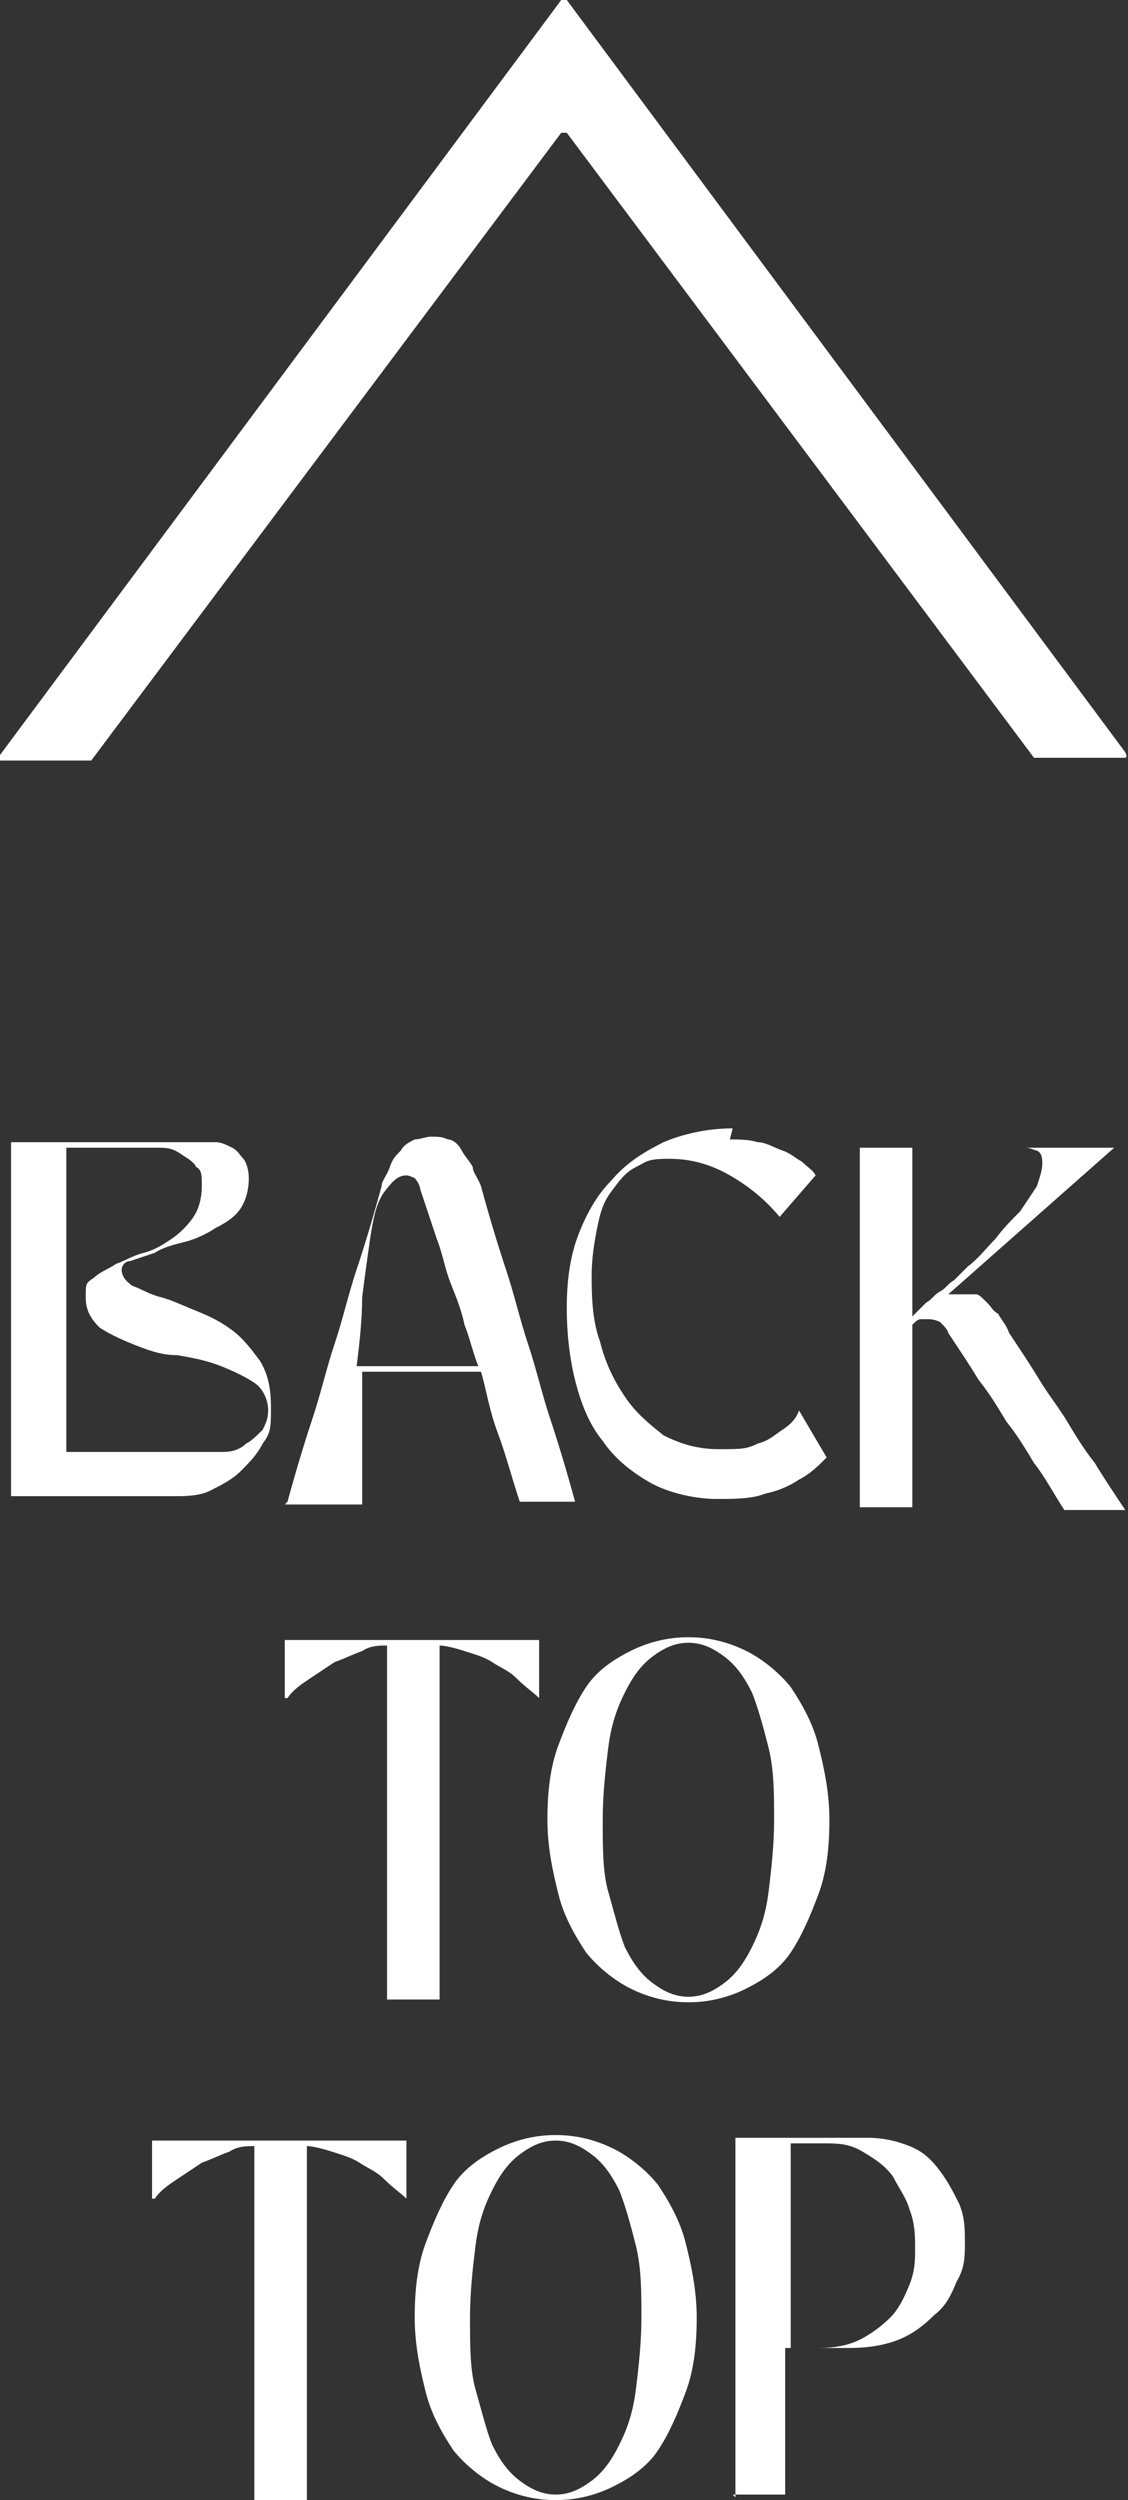
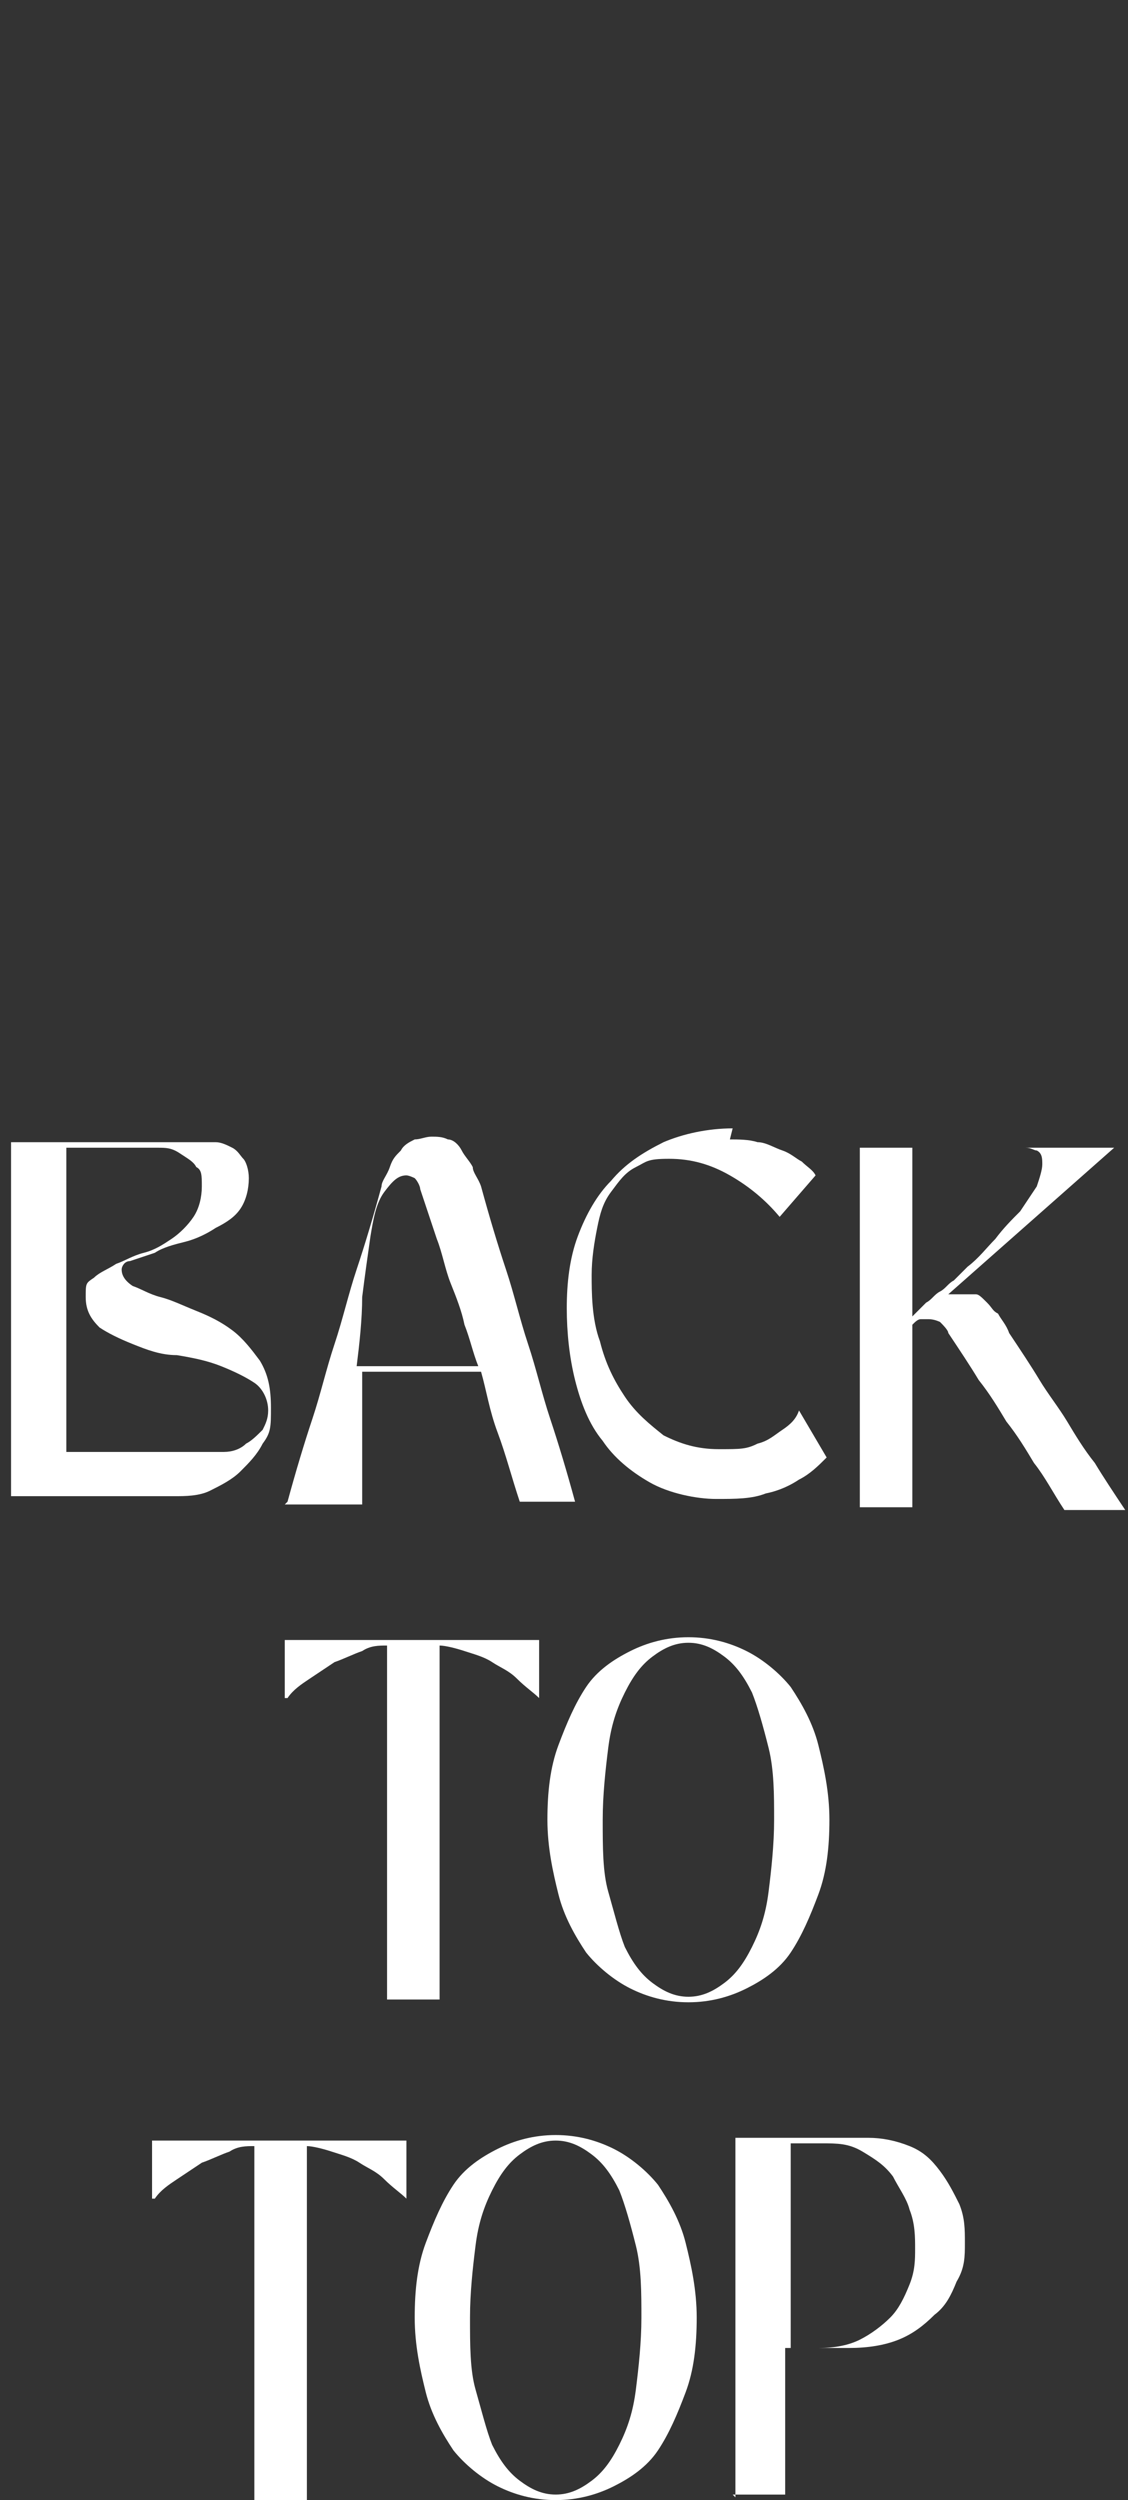
<svg xmlns="http://www.w3.org/2000/svg" version="1.1" viewBox="0 0 40.8 90.4">
  <rect x="0" y="0" width="40.8" height="90.4" fill="#333333" stroke="none" />
  <path fill="#fff" d="M.4,54.3v-13h6.7c.3,0,.5,0,.7,0,.2,0,.4.1.6.2.2.1.3.3.4.4s.2.4.2.7c0,.4-.1.8-.3,1.1-.2.3-.5.5-.9.7-.3.2-.7.4-1.1.5-.4.1-.8.2-1.1.4-.3.1-.6.2-.9.3-.2,0-.3.2-.3.3,0,.2.1.4.4.6.3.1.6.3,1,.4.4.1.8.3,1.3.5.5.2.9.4,1.3.7.4.3.7.7,1,1.1.3.5.4,1,.4,1.7s0,.9-.3,1.3c-.2.4-.5.7-.8,1-.3.3-.7.5-1.1.7-.4.2-.9.2-1.3.2H.4ZM7,52.5c.4,0,.7,0,1.1,0,.3,0,.6-.1.8-.3.2-.1.4-.3.6-.5.1-.2.2-.4.2-.7,0-.4-.2-.8-.5-1-.3-.2-.7-.4-1.2-.6s-1-.3-1.6-.4c-.6,0-1.1-.2-1.6-.4-.5-.2-.9-.4-1.2-.6-.3-.3-.5-.6-.5-1.1s0-.5.3-.7c.2-.2.5-.3.8-.5.3-.1.6-.3,1-.4.4-.1.7-.3,1-.5.3-.2.6-.5.8-.8s.3-.7.3-1.1,0-.6-.2-.7c-.1-.2-.3-.3-.6-.5s-.5-.2-.8-.2-.7,0-1,0h-2.3v11h4.8Z" />
  <path fill="#fff" d="M10.4,54.3c.3-1.1.6-2.1.9-3s.5-1.8.8-2.7c.3-.9.5-1.8.8-2.7.3-.9.6-1.9.9-3,0-.2.2-.4.3-.7s.2-.4.4-.6c.1-.2.3-.3.5-.4.2,0,.4-.1.6-.1s.4,0,.6.1c.2,0,.4.2.5.4.1.2.3.4.4.6,0,.2.2.4.3.7.3,1.1.6,2.1.9,3s.5,1.8.8,2.7c.3.9.5,1.8.8,2.7s.6,1.9.9,3h-2c-.3-.9-.5-1.7-.8-2.5s-.4-1.5-.6-2.2h-4.3c0,.5,0,1.1,0,1.6,0,.5,0,1,0,1.4s0,.8,0,1.1c0,.3,0,.5,0,.7h-2.8ZM17.3,49.4c-.2-.5-.3-1-.5-1.5-.1-.5-.3-1-.5-1.5-.2-.5-.3-1.1-.5-1.6-.2-.6-.4-1.2-.6-1.8,0-.1-.1-.3-.2-.4,0,0-.2-.1-.3-.1-.3,0-.5.2-.8.6s-.4,1-.5,1.6c-.1.7-.2,1.4-.3,2.2,0,.8-.1,1.7-.2,2.5h4.3Z" />
  <path fill="#fff" d="M26.4,41.2c.3,0,.7,0,1,.1.3,0,.6.2.9.3.3.1.5.3.7.4.2.2.4.3.5.5l-1.3,1.5c-.5-.6-1.1-1.1-1.8-1.5-.7-.4-1.4-.6-2.2-.6s-.8.1-1.2.3c-.4.2-.6.5-.9.9s-.4.8-.5,1.3c-.1.5-.2,1.1-.2,1.7s0,1.6.3,2.4c.2.8.5,1.4.9,2,.4.6.9,1,1.4,1.4.6.3,1.2.5,2,.5s1,0,1.4-.2c.4-.1.6-.3.9-.5.3-.2.5-.4.6-.7l1,1.7c-.3.3-.6.6-1,.8-.3.2-.7.4-1.2.5-.5.2-1.1.2-1.8.2s-1.7-.2-2.4-.6c-.7-.4-1.3-.9-1.7-1.5-.5-.6-.8-1.4-1-2.2s-.3-1.7-.3-2.6.1-1.8.4-2.6c.3-.8.7-1.5,1.2-2,.5-.6,1.1-1,1.9-1.4.7-.3,1.6-.5,2.5-.5Z" />
  <path fill="#fff" d="M33,41.3v6.3c.2-.2.3-.3.5-.5.2-.1.3-.3.5-.4.2-.1.3-.3.5-.4.2-.2.3-.3.5-.5.4-.3.7-.7,1-1,.3-.4.6-.7.9-1,.2-.3.4-.6.6-.9.1-.3.2-.6.2-.8s0-.4-.2-.5c-.1,0-.2-.1-.4-.1h0c0,0,3.2,0,3.2,0l-6,5.3c.2,0,.4,0,.6,0s.3,0,.4,0c.1,0,.2.1.4.3s.2.3.4.4c.1.2.3.4.4.7.4.6.8,1.2,1.1,1.7.3.5.7,1,1,1.5.3.5.6,1,1,1.5.3.5.7,1.1,1.1,1.7h-2.2c-.4-.6-.7-1.2-1.1-1.7-.3-.5-.6-1-1-1.5-.3-.5-.6-1-1-1.5-.3-.5-.7-1.1-1.1-1.7,0-.1-.2-.3-.3-.4,0,0-.2-.1-.4-.1s-.2,0-.3,0c-.1,0-.2.1-.3.2v6.6h-1.9v-13h1.9Z" />
  <path fill="#fff" d="M10.3,61.4v-2.1h9.2v2.1c-.2-.2-.5-.4-.8-.7s-.6-.4-.9-.6c-.3-.2-.7-.3-1-.4-.3-.1-.7-.2-.9-.2v12.8h-1.9v-12.8c-.3,0-.6,0-.9.2-.3.1-.7.3-1,.4-.3.2-.6.4-.9.6-.3.2-.6.4-.8.7Z" />
  <path fill="#fff" d="M24.9,59.2c.8,0,1.5.2,2.1.5s1.2.8,1.6,1.3c.4.6.8,1.3,1,2.1s.4,1.7.4,2.7-.1,1.9-.4,2.7-.6,1.5-1,2.1c-.4.6-1,1-1.6,1.3s-1.3.5-2.1.5-1.5-.2-2.1-.5-1.2-.8-1.6-1.3c-.4-.6-.8-1.3-1-2.1s-.4-1.7-.4-2.7.1-1.9.4-2.7.6-1.5,1-2.1c.4-.6,1-1,1.6-1.3s1.3-.5,2.1-.5ZM21.8,65.8c0,1,0,1.9.2,2.6s.4,1.5.6,2c.3.6.6,1,1,1.3s.8.5,1.3.5.9-.2,1.3-.5.7-.7,1-1.3c.3-.6.5-1.2.6-2s.2-1.7.2-2.6,0-1.8-.2-2.6-.4-1.5-.6-2c-.3-.6-.6-1-1-1.3s-.8-.5-1.3-.5-.9.2-1.3.5-.7.7-1,1.3c-.3.6-.5,1.2-.6,2s-.2,1.7-.2,2.6Z" />
  <path fill="#fff" d="M5.5,79.5v-2.1h9.2v2.1c-.2-.2-.5-.4-.8-.7s-.6-.4-.9-.6c-.3-.2-.7-.3-1-.4-.3-.1-.7-.2-.9-.2v12.8h-1.9v-12.8c-.3,0-.6,0-.9.2-.3.1-.7.3-1,.4-.3.2-.6.4-.9.6-.3.2-.6.4-.8.7Z" />
  <path fill="#fff" d="M20.1,77.2c.8,0,1.5.2,2.1.5s1.2.8,1.6,1.3c.4.6.8,1.3,1,2.1s.4,1.7.4,2.7-.1,1.9-.4,2.7-.6,1.5-1,2.1c-.4.6-1,1-1.6,1.3s-1.3.5-2.1.5-1.5-.2-2.1-.5-1.2-.8-1.6-1.3c-.4-.6-.8-1.3-1-2.1s-.4-1.7-.4-2.7.1-1.9.4-2.7.6-1.5,1-2.1c.4-.6,1-1,1.6-1.3s1.3-.5,2.1-.5ZM17,83.8c0,1,0,1.9.2,2.6s.4,1.5.6,2c.3.6.6,1,1,1.3s.8.5,1.3.5.9-.2,1.3-.5.7-.7,1-1.3c.3-.6.5-1.2.6-2s.2-1.7.2-2.6,0-1.8-.2-2.6-.4-1.5-.6-2c-.3-.6-.6-1-1-1.3s-.8-.5-1.3-.5-.9.2-1.3.5-.7.7-1,1.3c-.3.6-.5,1.2-.6,2s-.2,1.7-.2,2.6Z" />
  <path fill="#fff" d="M26.6,90.3v-13h4.8c.5,0,1,.1,1.5.3s.8.5,1.1.9c.3.4.5.8.7,1.2.2.5.2.9.2,1.4s0,.9-.3,1.4c-.2.5-.4.9-.8,1.2-.4.4-.8.7-1.3.9s-1.1.3-1.8.3h-2.3v5.3h-1.9ZM29.6,84.9c.6,0,1.1-.1,1.5-.3.4-.2.8-.5,1.1-.8.3-.3.5-.7.7-1.2s.2-.9.2-1.3,0-.9-.2-1.4c-.1-.4-.4-.8-.6-1.2-.3-.4-.6-.6-1.1-.9s-.9-.3-1.5-.3h-1.1v7.4h1.1Z" />
-   <path fill="#fff" d="M20.5,4.8l16.9,22.6s0,0,0,0h3.3c0,0,.1,0,0-.2L20.5,0c0,0-.1,0-.2,0L0,27.3c0,0,0,.2,0,.2h3.3s0,0,0,0L20.3,4.8c0,0,.1,0,.2,0Z" />
</svg>